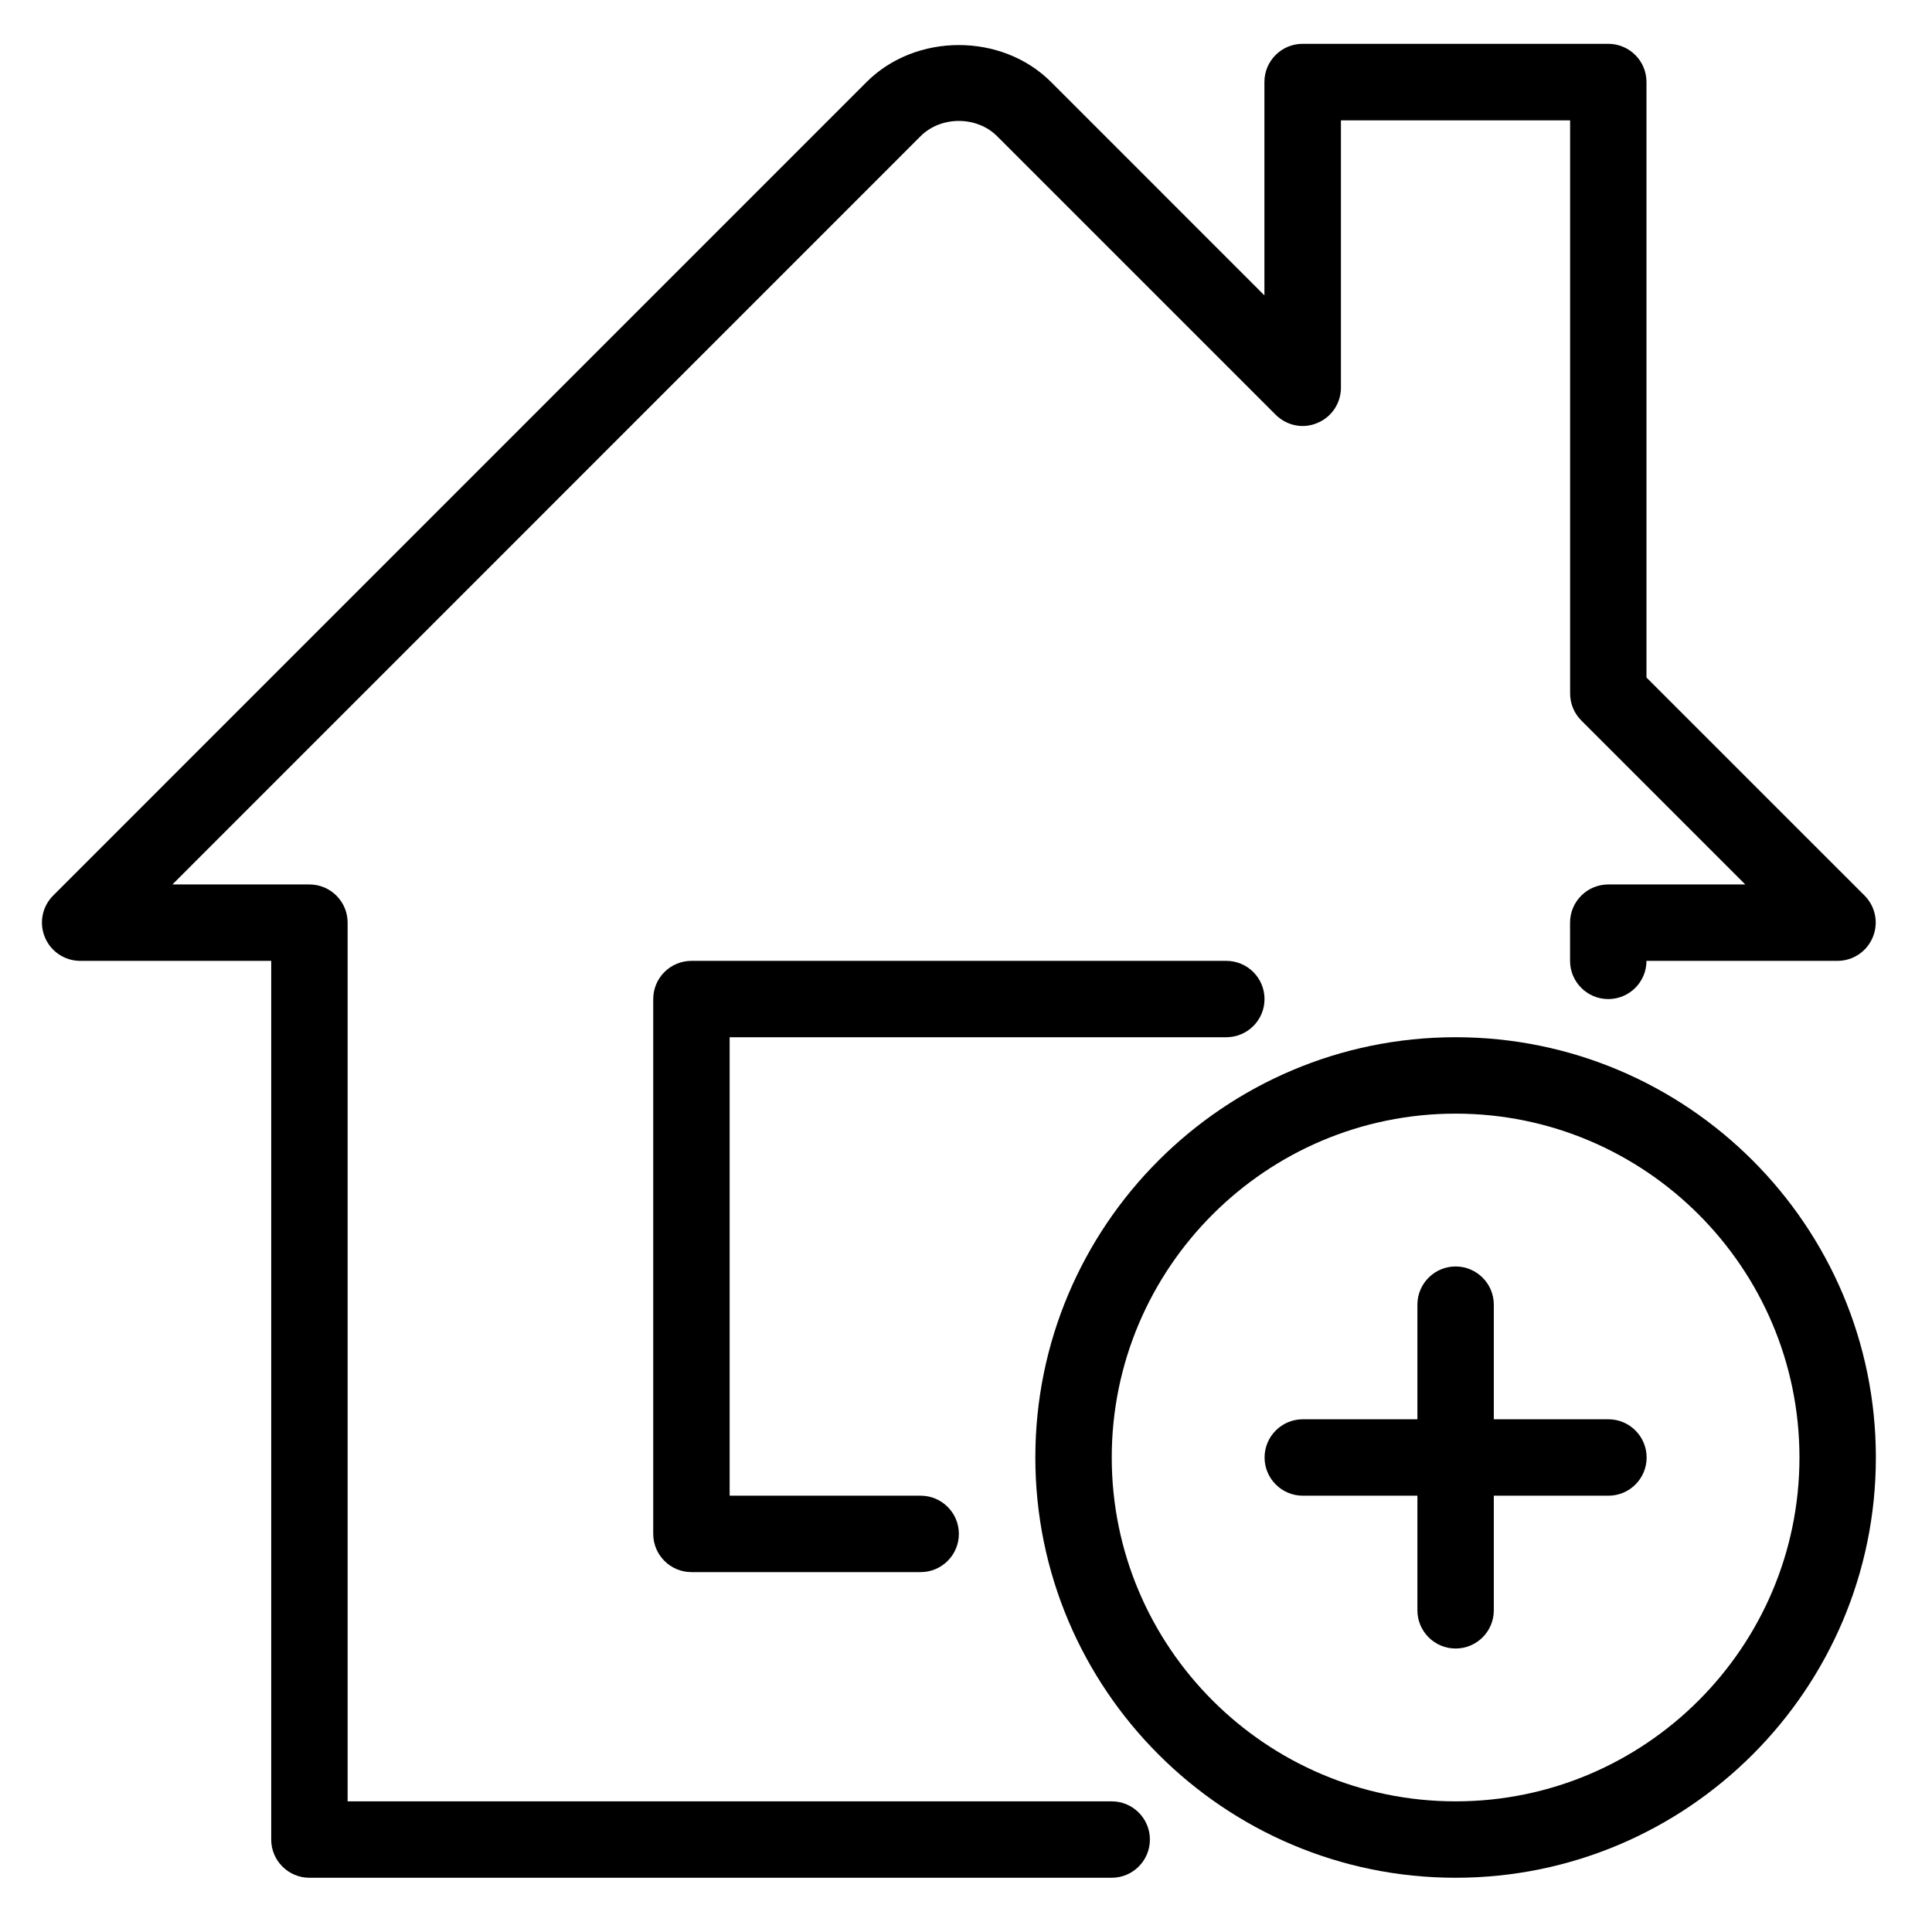
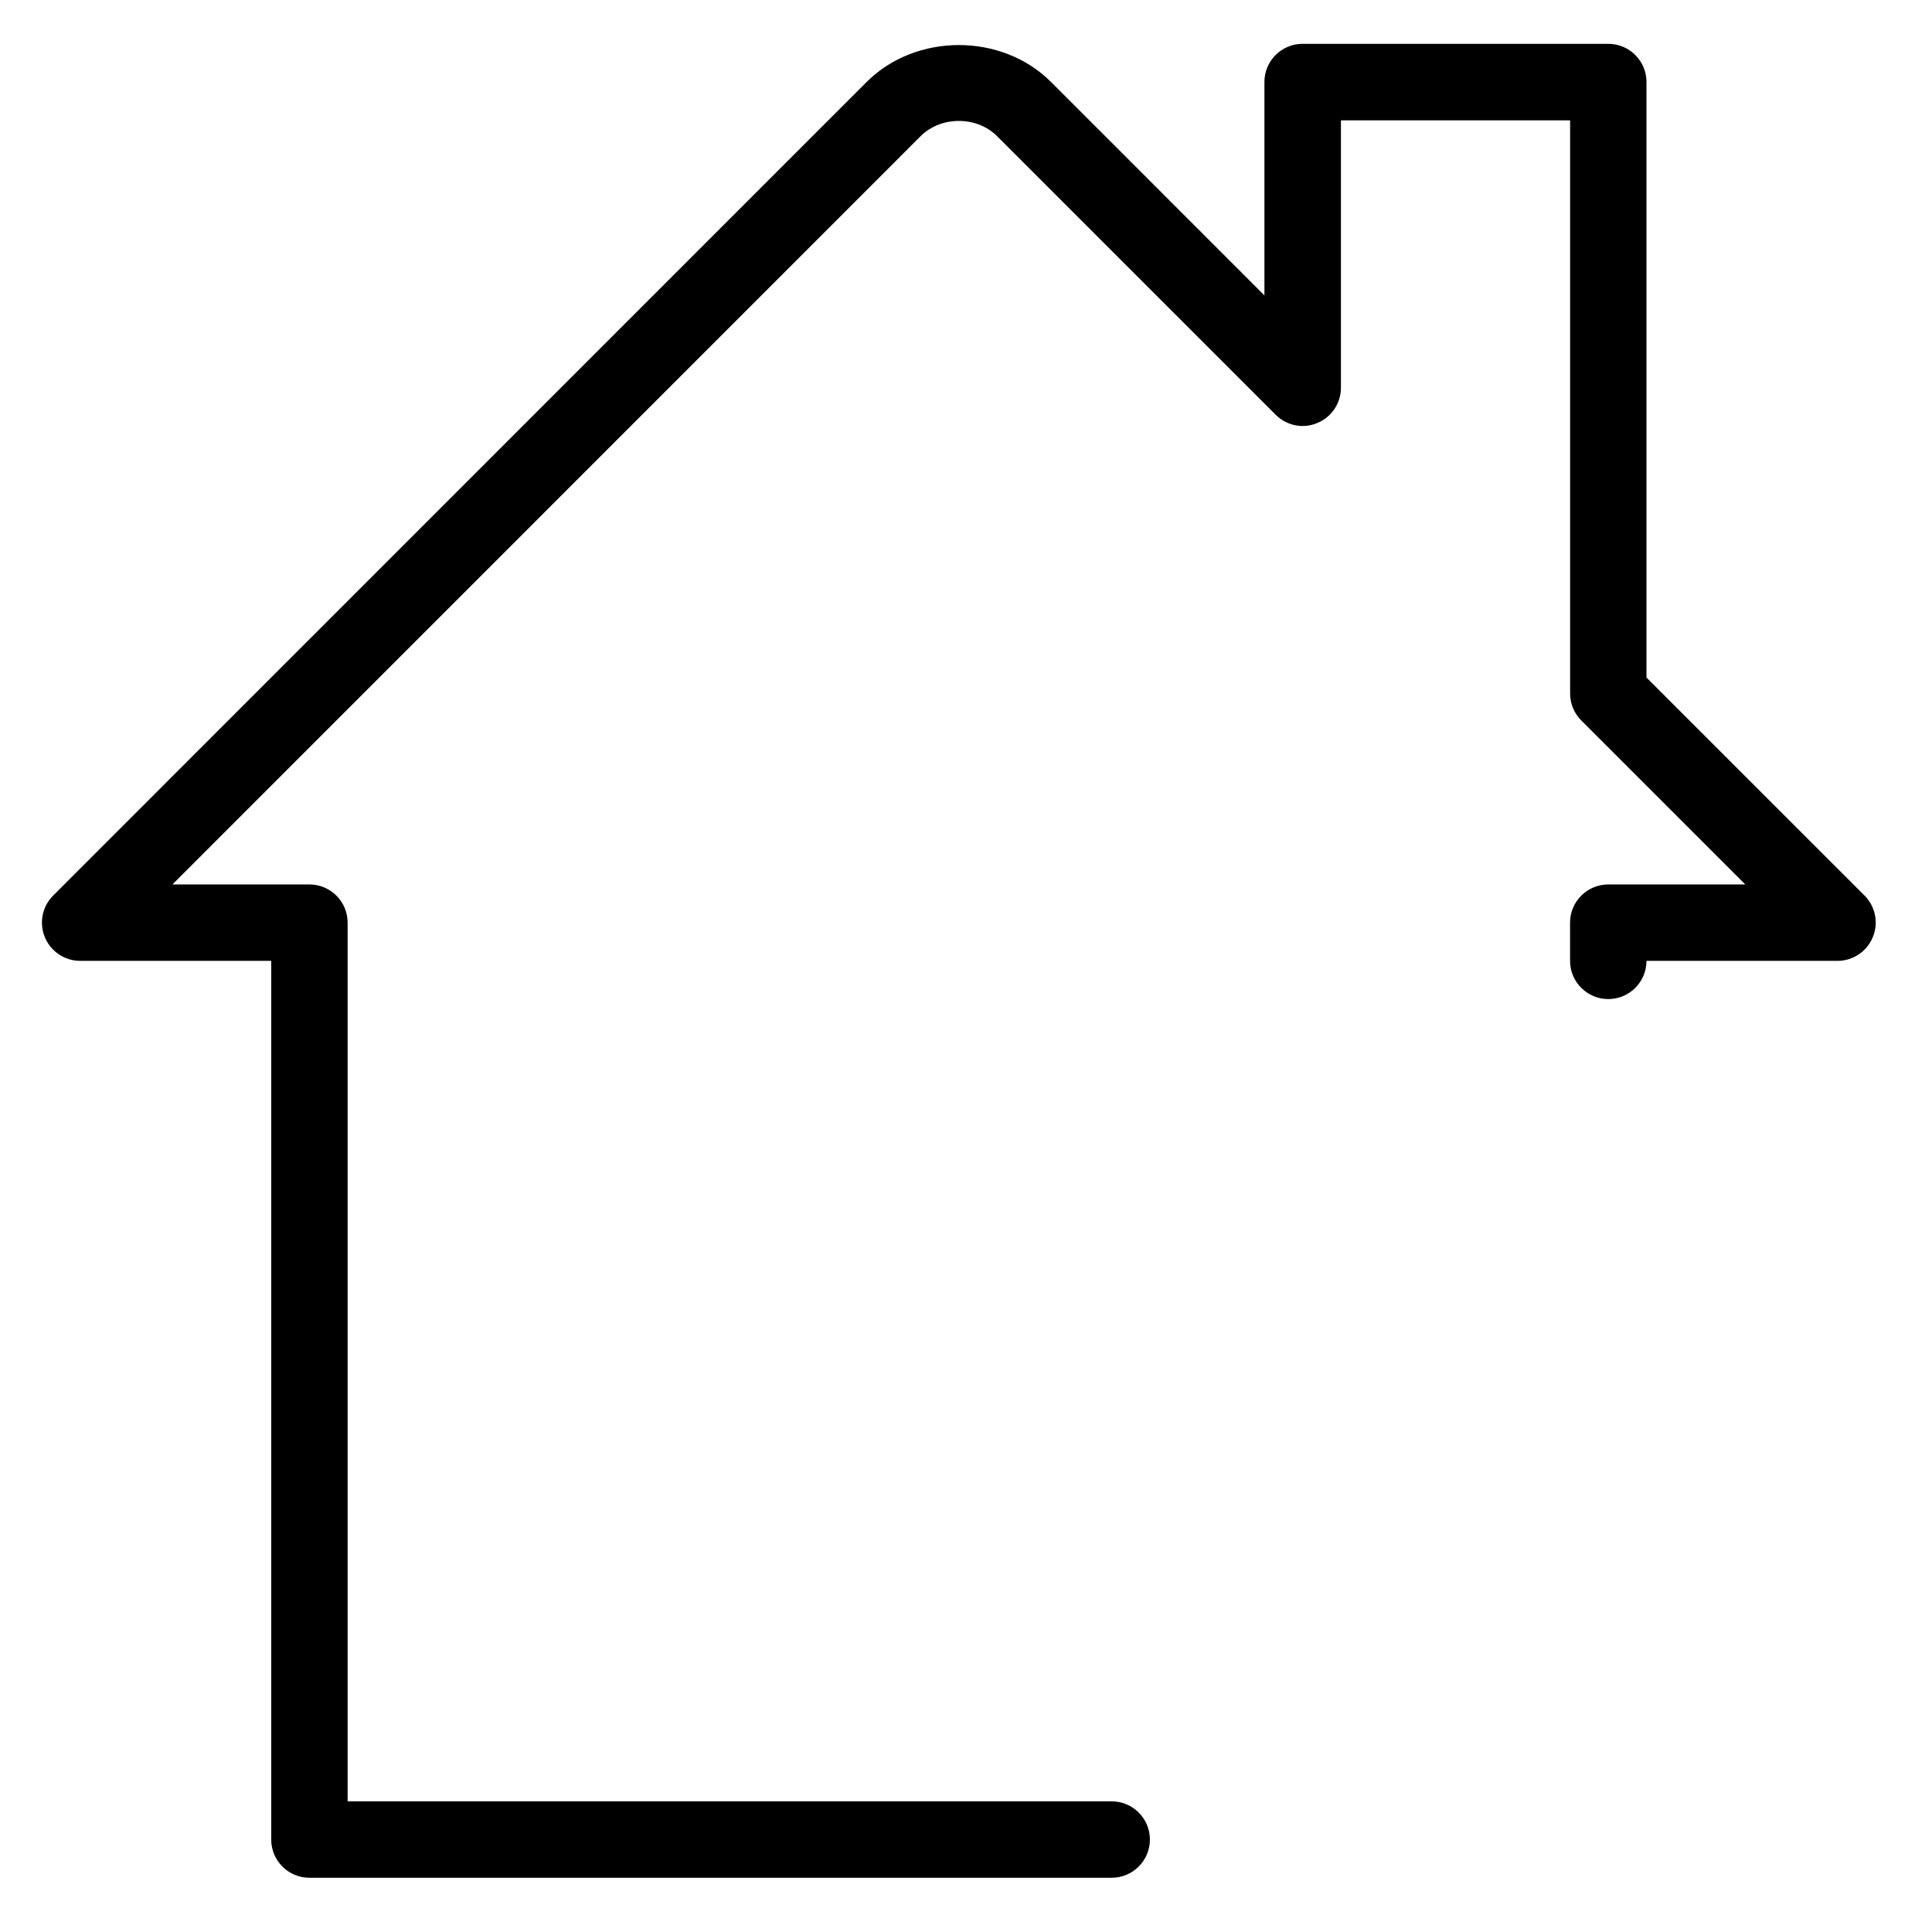
<svg xmlns="http://www.w3.org/2000/svg" width="192" zoomAndPan="magnify" viewBox="0 0 144 144" height="192" preserveAspectRatio="xMidYMid meet" version="1.2">
  <defs>
    <clipPath id="9002e85f21">
      <path d="M 3.129 3 L 140 3 L 140 139.949 L 3.129 139.949 Z M 3.129 3 " />
    </clipPath>
    <clipPath id="6f3dbf4b05">
-       <path d="M 77 77 L 140 77 L 140 139.949 L 77 139.949 Z M 77 77 " />
-     </clipPath>
+       </clipPath>
  </defs>
  <g id="6141965870">
-     <path style=" stroke:none;fill-rule:nonzero;fill:#000000;fill-opacity:1;" d="M 91.402 77.309 C 92.973 77.309 94.25 76.035 94.25 74.465 C 94.25 72.891 92.973 71.617 91.402 71.617 L 51.535 71.617 C 49.965 71.617 48.688 72.891 48.688 74.465 L 48.688 114.328 C 48.688 115.898 49.965 117.176 51.535 117.176 L 68.621 117.176 C 70.191 117.176 71.469 115.898 71.469 114.328 C 71.469 112.758 70.191 111.48 68.621 111.48 L 54.383 111.48 L 54.383 77.309 C 54.383 77.309 91.402 77.309 91.402 77.309 Z M 91.402 77.309 " />
    <g clip-rule="nonzero" clip-path="url(#9002e85f21)">
      <path style=" stroke:none;fill-rule:nonzero;fill:#000000;fill-opacity:1;" d="M 82.859 134.262 L 25.91 134.262 L 25.91 68.77 C 25.91 67.195 24.633 65.922 23.062 65.922 L 12.852 65.922 L 68.621 10.145 C 70.125 8.641 72.801 8.633 74.312 10.145 L 95.082 30.914 C 95.902 31.727 97.121 31.984 98.184 31.527 C 99.25 31.094 99.945 30.047 99.945 28.902 L 99.945 8.969 L 117.027 8.969 L 117.027 51.684 C 117.027 52.441 117.324 53.164 117.859 53.699 L 130.082 65.922 L 119.871 65.922 C 118.301 65.922 117.023 67.195 117.023 68.77 L 117.023 71.617 C 117.023 73.188 118.301 74.465 119.871 74.465 C 121.441 74.465 122.719 73.188 122.719 71.617 L 136.957 71.617 C 138.105 71.617 139.148 70.922 139.586 69.855 C 140.031 68.789 139.785 67.566 138.973 66.75 L 122.719 50.5 L 122.719 6.109 C 122.719 4.539 121.441 3.266 119.871 3.266 L 97.09 3.266 C 95.52 3.266 94.242 4.539 94.242 6.109 L 94.242 22.016 L 78.336 6.109 C 74.676 2.445 68.273 2.438 64.594 6.109 L 3.961 66.75 C 3.145 67.566 2.902 68.789 3.344 69.855 C 3.785 70.922 4.824 71.617 5.977 71.617 L 20.215 71.617 L 20.215 137.109 C 20.215 138.68 21.488 139.957 23.062 139.957 L 82.859 139.957 C 84.43 139.957 85.707 138.68 85.707 137.109 C 85.707 135.535 84.43 134.262 82.859 134.262 Z M 82.859 134.262 " />
    </g>
    <g clip-rule="nonzero" clip-path="url(#6f3dbf4b05)">
-       <path style=" stroke:none;fill-rule:nonzero;fill:#000000;fill-opacity:1;" d="M 108.492 77.309 C 91.219 77.309 77.168 91.359 77.168 108.633 C 77.168 125.906 91.219 139.957 108.492 139.957 C 125.766 139.957 139.816 125.906 139.816 108.633 C 139.816 91.359 125.766 77.309 108.492 77.309 Z M 108.492 134.262 C 94.363 134.262 82.863 122.762 82.863 108.633 C 82.863 94.504 94.363 83.004 108.492 83.004 C 122.629 83.004 134.121 94.504 134.121 108.633 C 134.121 122.762 122.621 134.262 108.492 134.262 Z M 108.492 134.262 " />
-     </g>
-     <path style=" stroke:none;fill-rule:nonzero;fill:#000000;fill-opacity:1;" d="M 119.883 105.785 L 111.34 105.785 L 111.34 97.242 C 111.34 95.672 110.062 94.395 108.492 94.395 C 106.922 94.395 105.645 95.672 105.645 97.242 L 105.645 105.785 L 97.102 105.785 C 95.531 105.785 94.254 107.062 94.254 108.633 C 94.254 110.203 95.531 111.48 97.102 111.48 L 105.645 111.48 L 105.645 120.023 C 105.645 121.594 106.922 122.871 108.492 122.871 C 110.07 122.871 111.34 121.594 111.34 120.023 L 111.34 111.48 L 119.883 111.48 C 121.461 111.48 122.73 110.203 122.73 108.633 C 122.73 107.062 121.453 105.785 119.883 105.785 Z M 119.883 105.785 " />
+       </g>
  </g>
</svg>